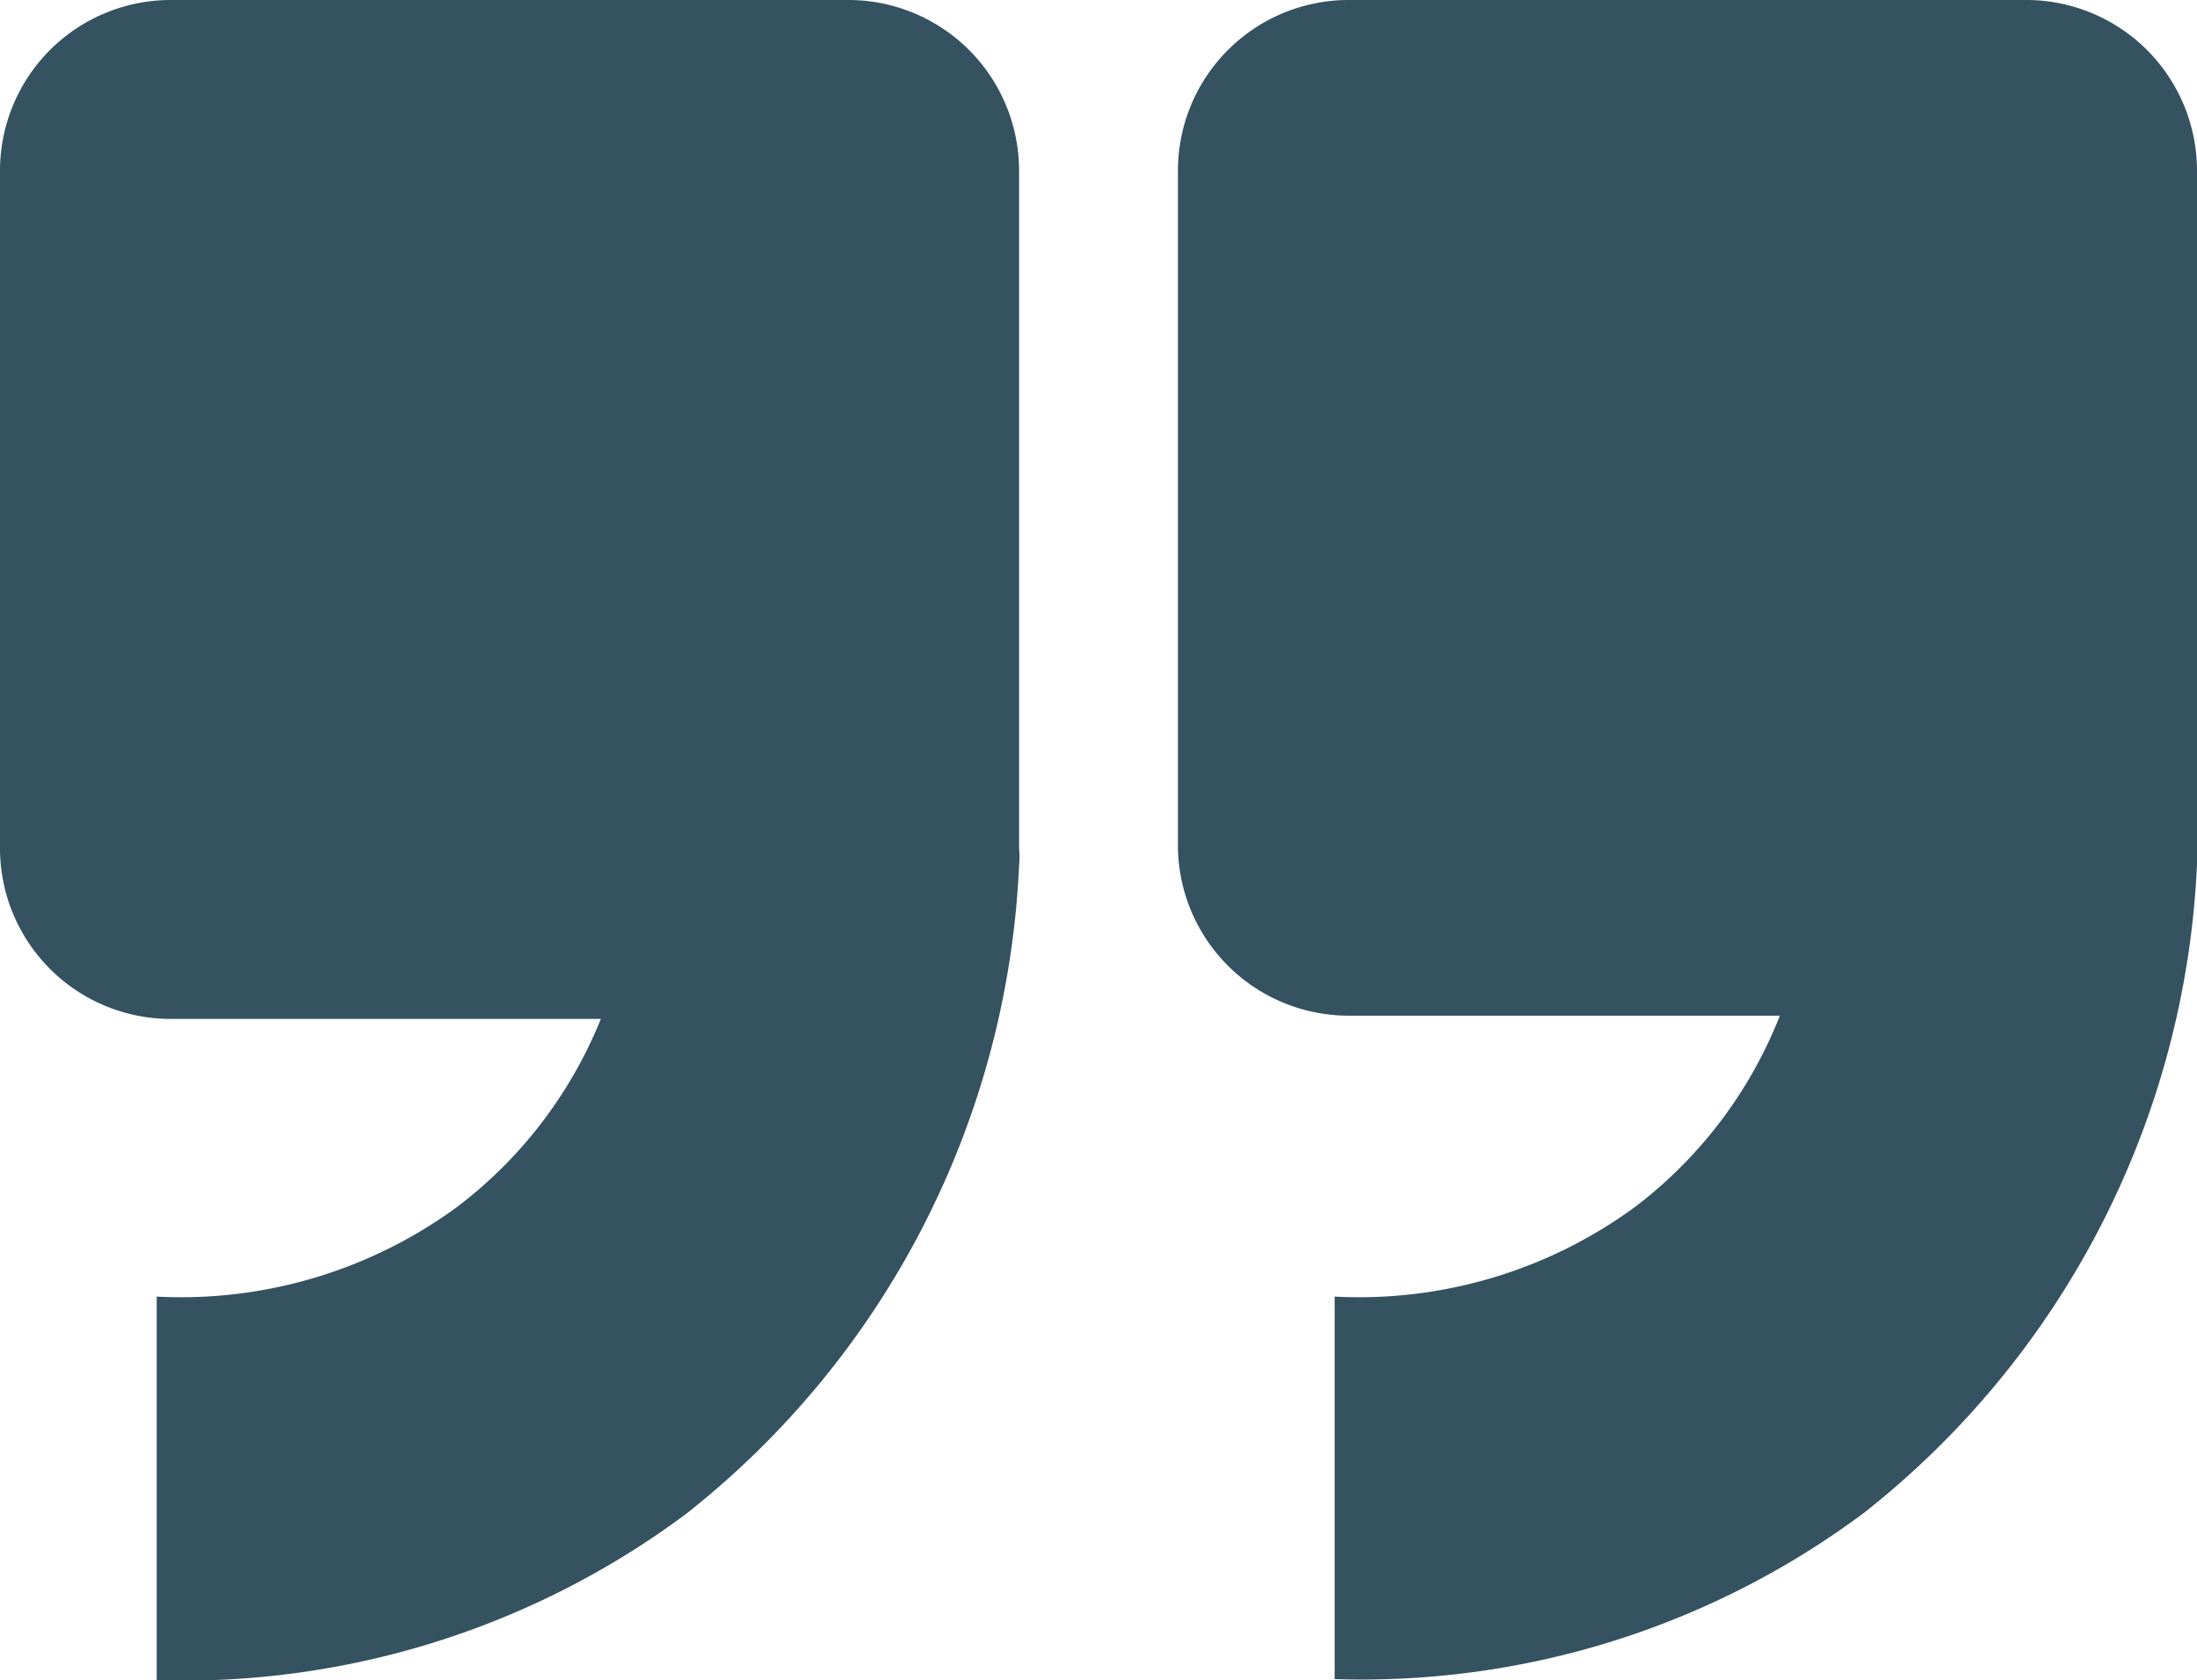
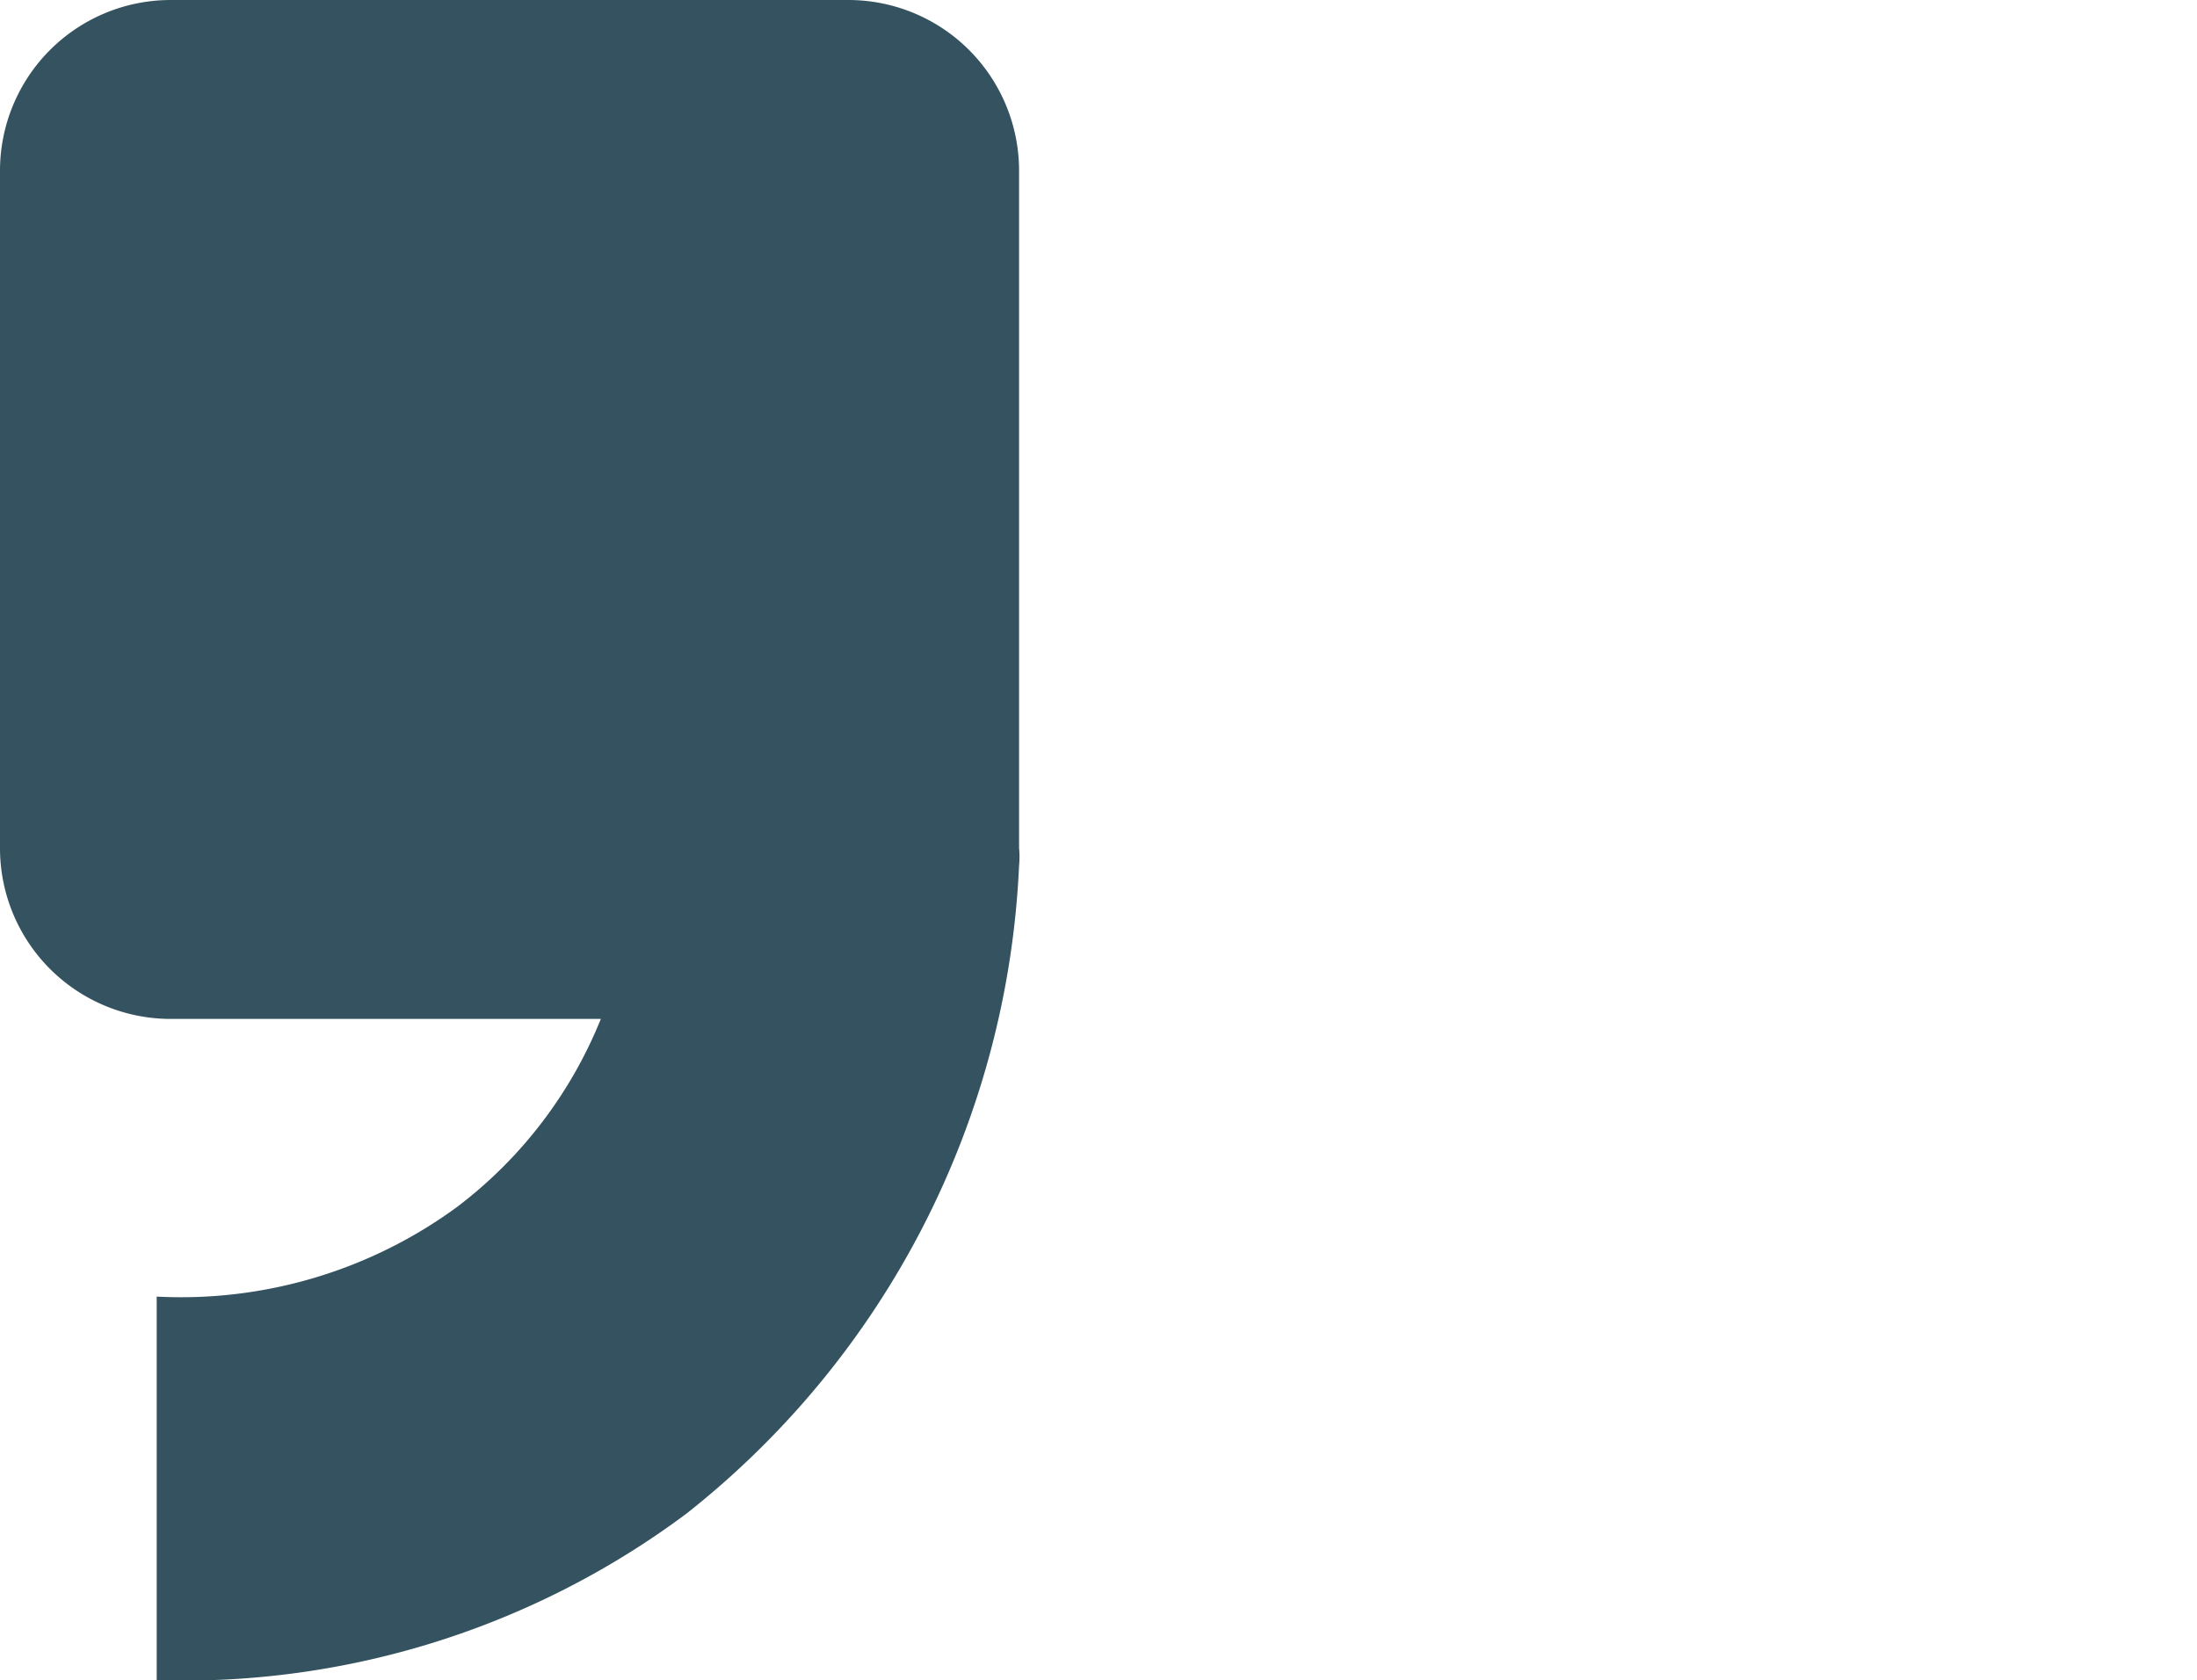
<svg xmlns="http://www.w3.org/2000/svg" viewBox="0 0 20.33 15.55">
  <defs>
    <style>.cls-1{fill:#34525f;}</style>
  </defs>
  <title>e-quote</title>
  <g id="Layer_2" data-name="Layer 2">
    <g id="Layer_1-2" data-name="Layer 1">
-       <path class="cls-1" d="M10.9,7.85V1.58A1.58,1.58,0,0,1,12.48,0h6.27a1.58,1.58,0,0,1,1.58,1.58V8h0a8.1,8.1,0,0,1-3.08,6,7.77,7.77,0,0,1-4.9,1.54V12a4.32,4.32,0,0,0,2.78-.83,4.11,4.11,0,0,0,1.34-1.77h-4A1.58,1.58,0,0,1,10.9,7.85Z" />
      <path class="cls-1" d="M0,7.85V1.58A1.58,1.58,0,0,1,1.58,0H7.85A1.58,1.58,0,0,1,9.43,1.58V7.85a.81.81,0,0,1,0,.16h0a8.1,8.1,0,0,1-3.08,6,7.78,7.78,0,0,1-4.9,1.54V12a4.32,4.32,0,0,0,2.78-.83A4.11,4.11,0,0,0,5.56,9.43h-4A1.58,1.58,0,0,1,0,7.85Z" />
    </g>
  </g>
</svg>